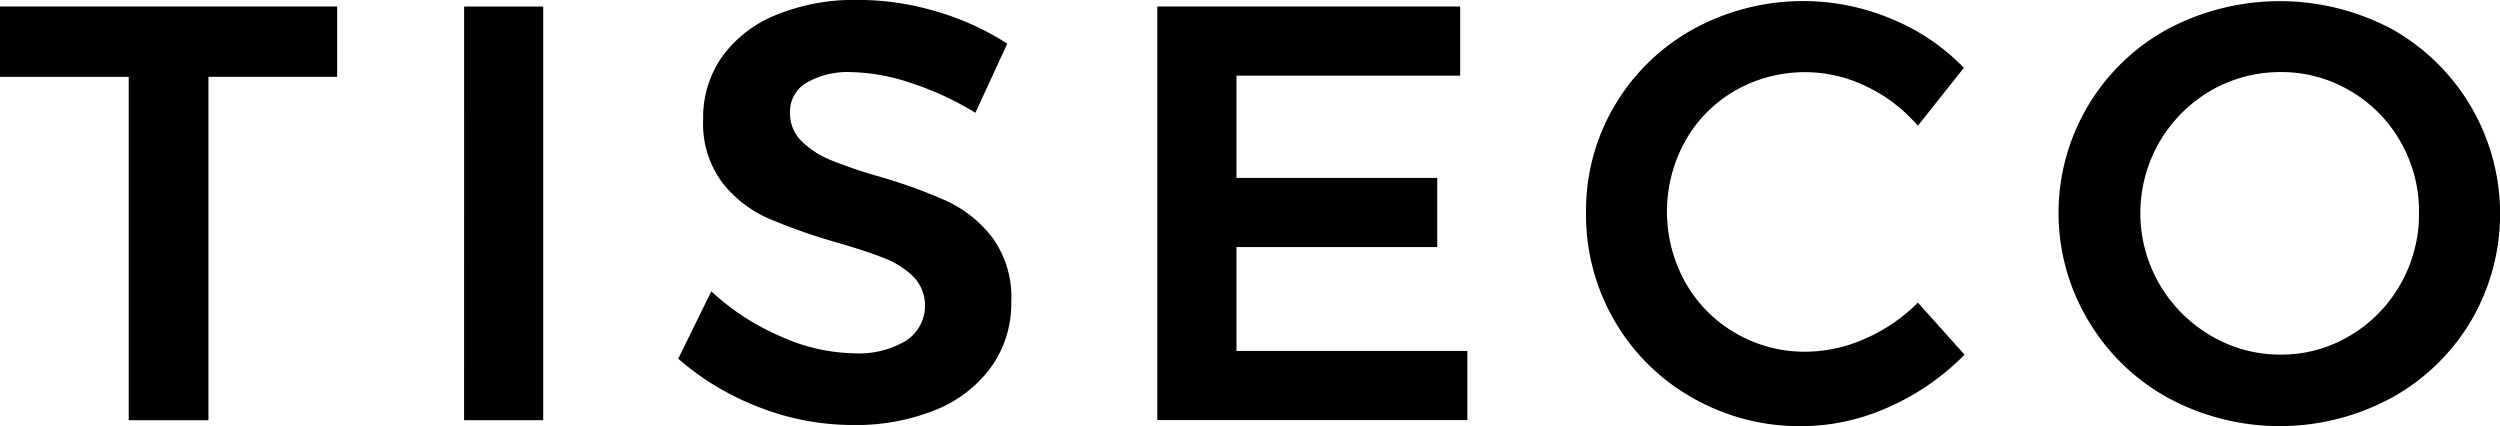
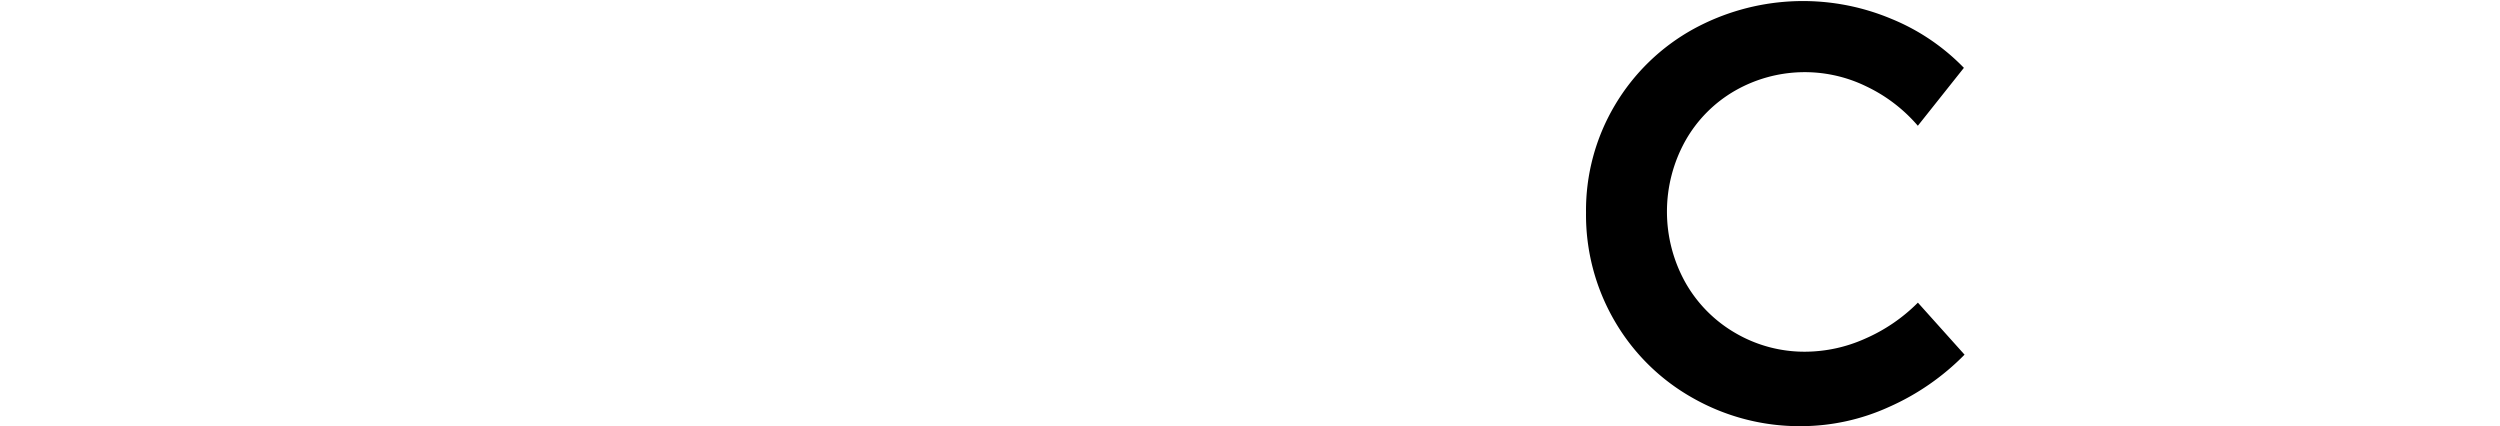
<svg xmlns="http://www.w3.org/2000/svg" viewBox="0 0 88 15" height="15" width="88" data-name="Group 1" id="Group_1">
-   <path transform="translate(-401.25 -413.547)" d="M401.25,413.776h11.868v2.476h-4.531v12.087h-2.806V416.252H401.25Z" data-name="Path 1" id="Path_1" />
-   <path transform="translate(-408.679 -413.547)" d="M425.016,413.776H427.8v14.562h-2.785Z" data-name="Path 2" id="Path_2" />
-   <path transform="translate(-412.111 -413.443)" d="M444.149,416.356a6.926,6.926,0,0,0-2.068-.374,2.892,2.892,0,0,0-1.58.374,1.173,1.173,0,0,0-.582,1.04,1.369,1.369,0,0,0,.4,1.009,3.17,3.17,0,0,0,1.018.666,16.348,16.348,0,0,0,1.673.572,18.379,18.379,0,0,1,2.422.874,4.327,4.327,0,0,1,1.611,1.29,3.553,3.553,0,0,1,.665,2.247,3.845,3.845,0,0,1-.717,2.32,4.486,4.486,0,0,1-1.975,1.509,7.475,7.475,0,0,1-2.878.52,9.06,9.06,0,0,1-3.326-.634,9.447,9.447,0,0,1-2.827-1.7l1.164-2.371a8.535,8.535,0,0,0,2.473,1.6,6.576,6.576,0,0,0,2.556.582,3.241,3.241,0,0,0,1.829-.447,1.473,1.473,0,0,0,.26-2.247,3.016,3.016,0,0,0-1.029-.655q-.624-.25-1.7-.561a20.069,20.069,0,0,1-2.411-.853,4.187,4.187,0,0,1-1.6-1.258,3.473,3.473,0,0,1-.665-2.216,3.71,3.71,0,0,1,.676-2.216,4.347,4.347,0,0,1,1.912-1.467,7.321,7.321,0,0,1,2.858-.52,9.65,9.65,0,0,1,2.795.416,9.457,9.457,0,0,1,2.464,1.124l-1.122,2.434A10.56,10.56,0,0,0,444.149,416.356Z" data-name="Path 3" id="Path_3" />
-   <path transform="translate(-419.776 -413.547)" d="M460.513,413.776h10.661v2.434H463.3v3.6h7.067v2.434H463.3V425.9h8.127v2.434H460.513Z" data-name="Path 4" id="Path_4" />
  <path transform="translate(-426.638 -413.462)" d="M492.326,416.5a4.941,4.941,0,0,0-4.6.146,4.683,4.683,0,0,0-1.767,1.779,5.121,5.121,0,0,0,0,4.973,4.752,4.752,0,0,0,1.767,1.788,4.812,4.812,0,0,0,2.474.656,5.2,5.2,0,0,0,2.088-.458,6,6,0,0,0,1.86-1.269l1.642,1.831a8.6,8.6,0,0,1-2.66,1.841,7.493,7.493,0,0,1-3.076.676,7.613,7.613,0,0,1-3.845-1,7.322,7.322,0,0,1-2.743-2.715,7.415,7.415,0,0,1-1-3.8,7.246,7.246,0,0,1,1.018-3.786,7.322,7.322,0,0,1,2.774-2.684,8.042,8.042,0,0,1,6.953-.354,7.5,7.5,0,0,1,2.556,1.726l-1.621,2.039A5.5,5.5,0,0,0,492.326,416.5Z" data-name="Path 5" id="Path_5" />
-   <path transform="translate(-434.219 -413.462)" d="M518.405,414.481a7.455,7.455,0,0,1,2.8,10.267,7.407,7.407,0,0,1-2.8,2.715,8.268,8.268,0,0,1-7.877,0,7.408,7.408,0,0,1-2.8-2.715,7.375,7.375,0,0,1,2.8-10.267,8.417,8.417,0,0,1,7.877,0Zm-6.371,2.174a4.987,4.987,0,0,0-1.8,6.813,5.019,5.019,0,0,0,1.808,1.81,4.768,4.768,0,0,0,2.463.666,4.678,4.678,0,0,0,2.432-.666,4.889,4.889,0,0,0,1.777-1.81,4.977,4.977,0,0,0,.654-2.517,4.921,4.921,0,0,0-.654-2.507,4.833,4.833,0,0,0-1.777-1.79,4.74,4.74,0,0,0-2.432-.655A4.888,4.888,0,0,0,512.034,416.655Z" data-name="Path 6" id="Path_6" />
</svg>